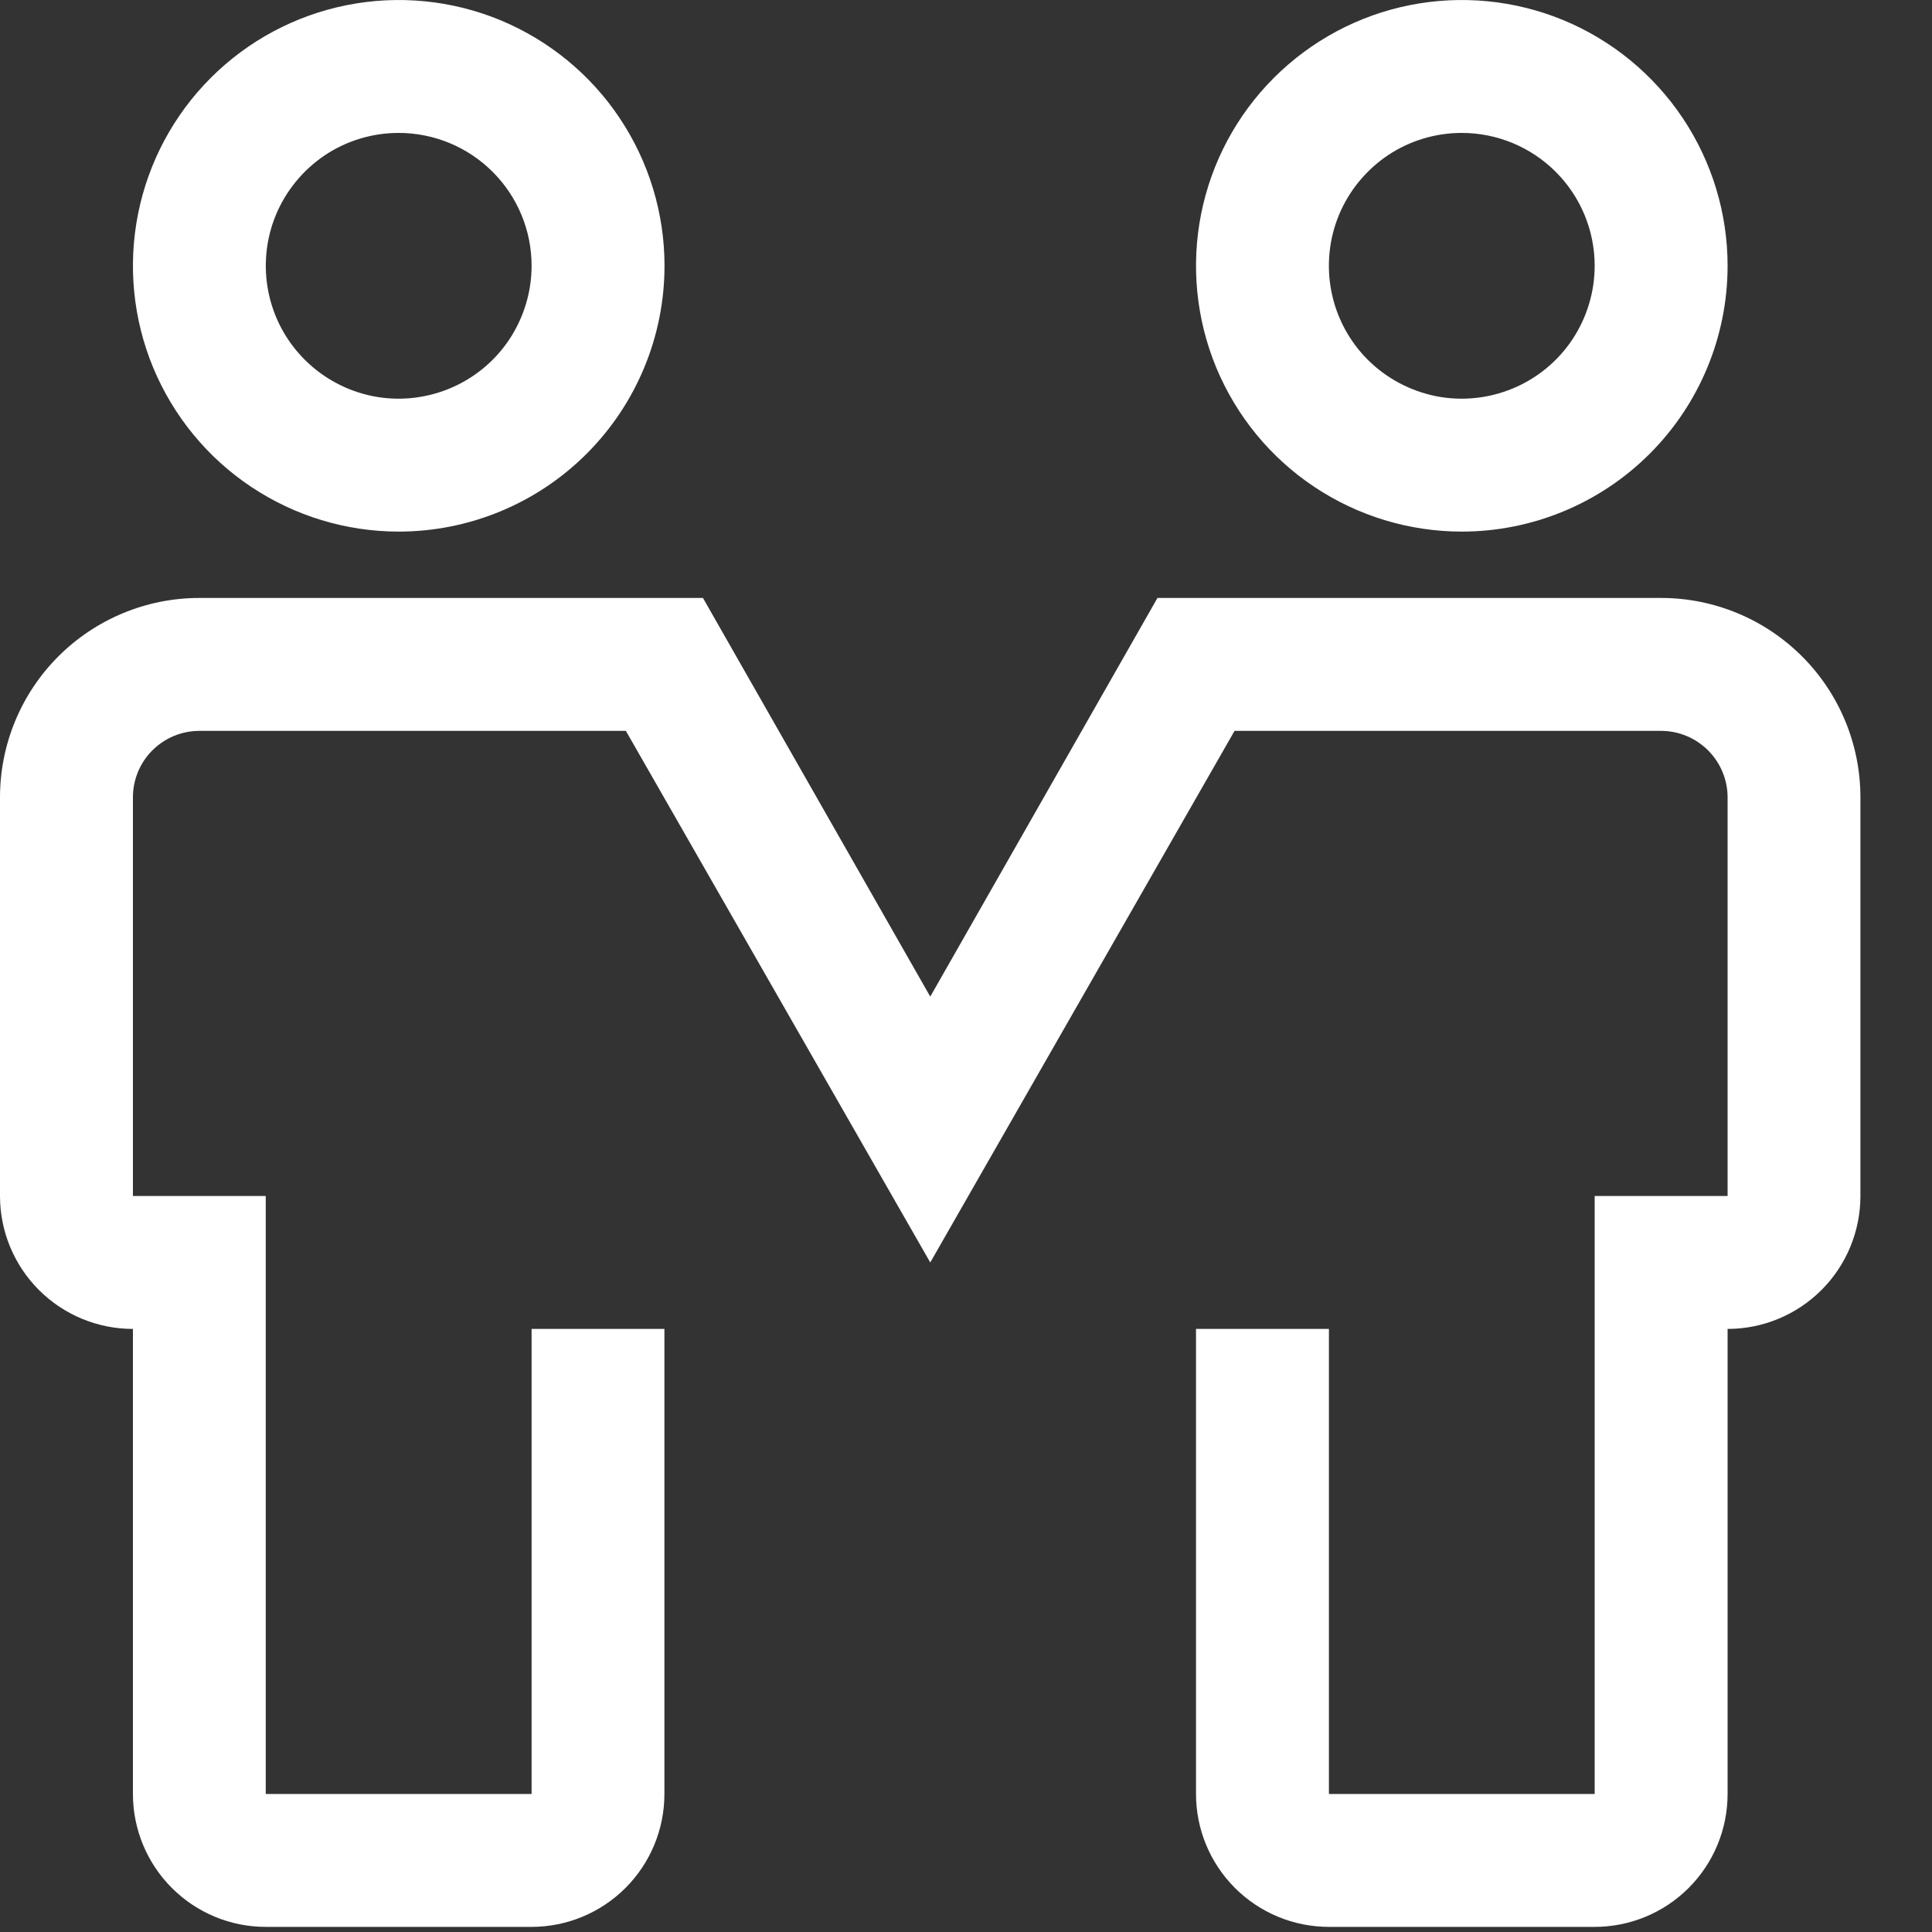
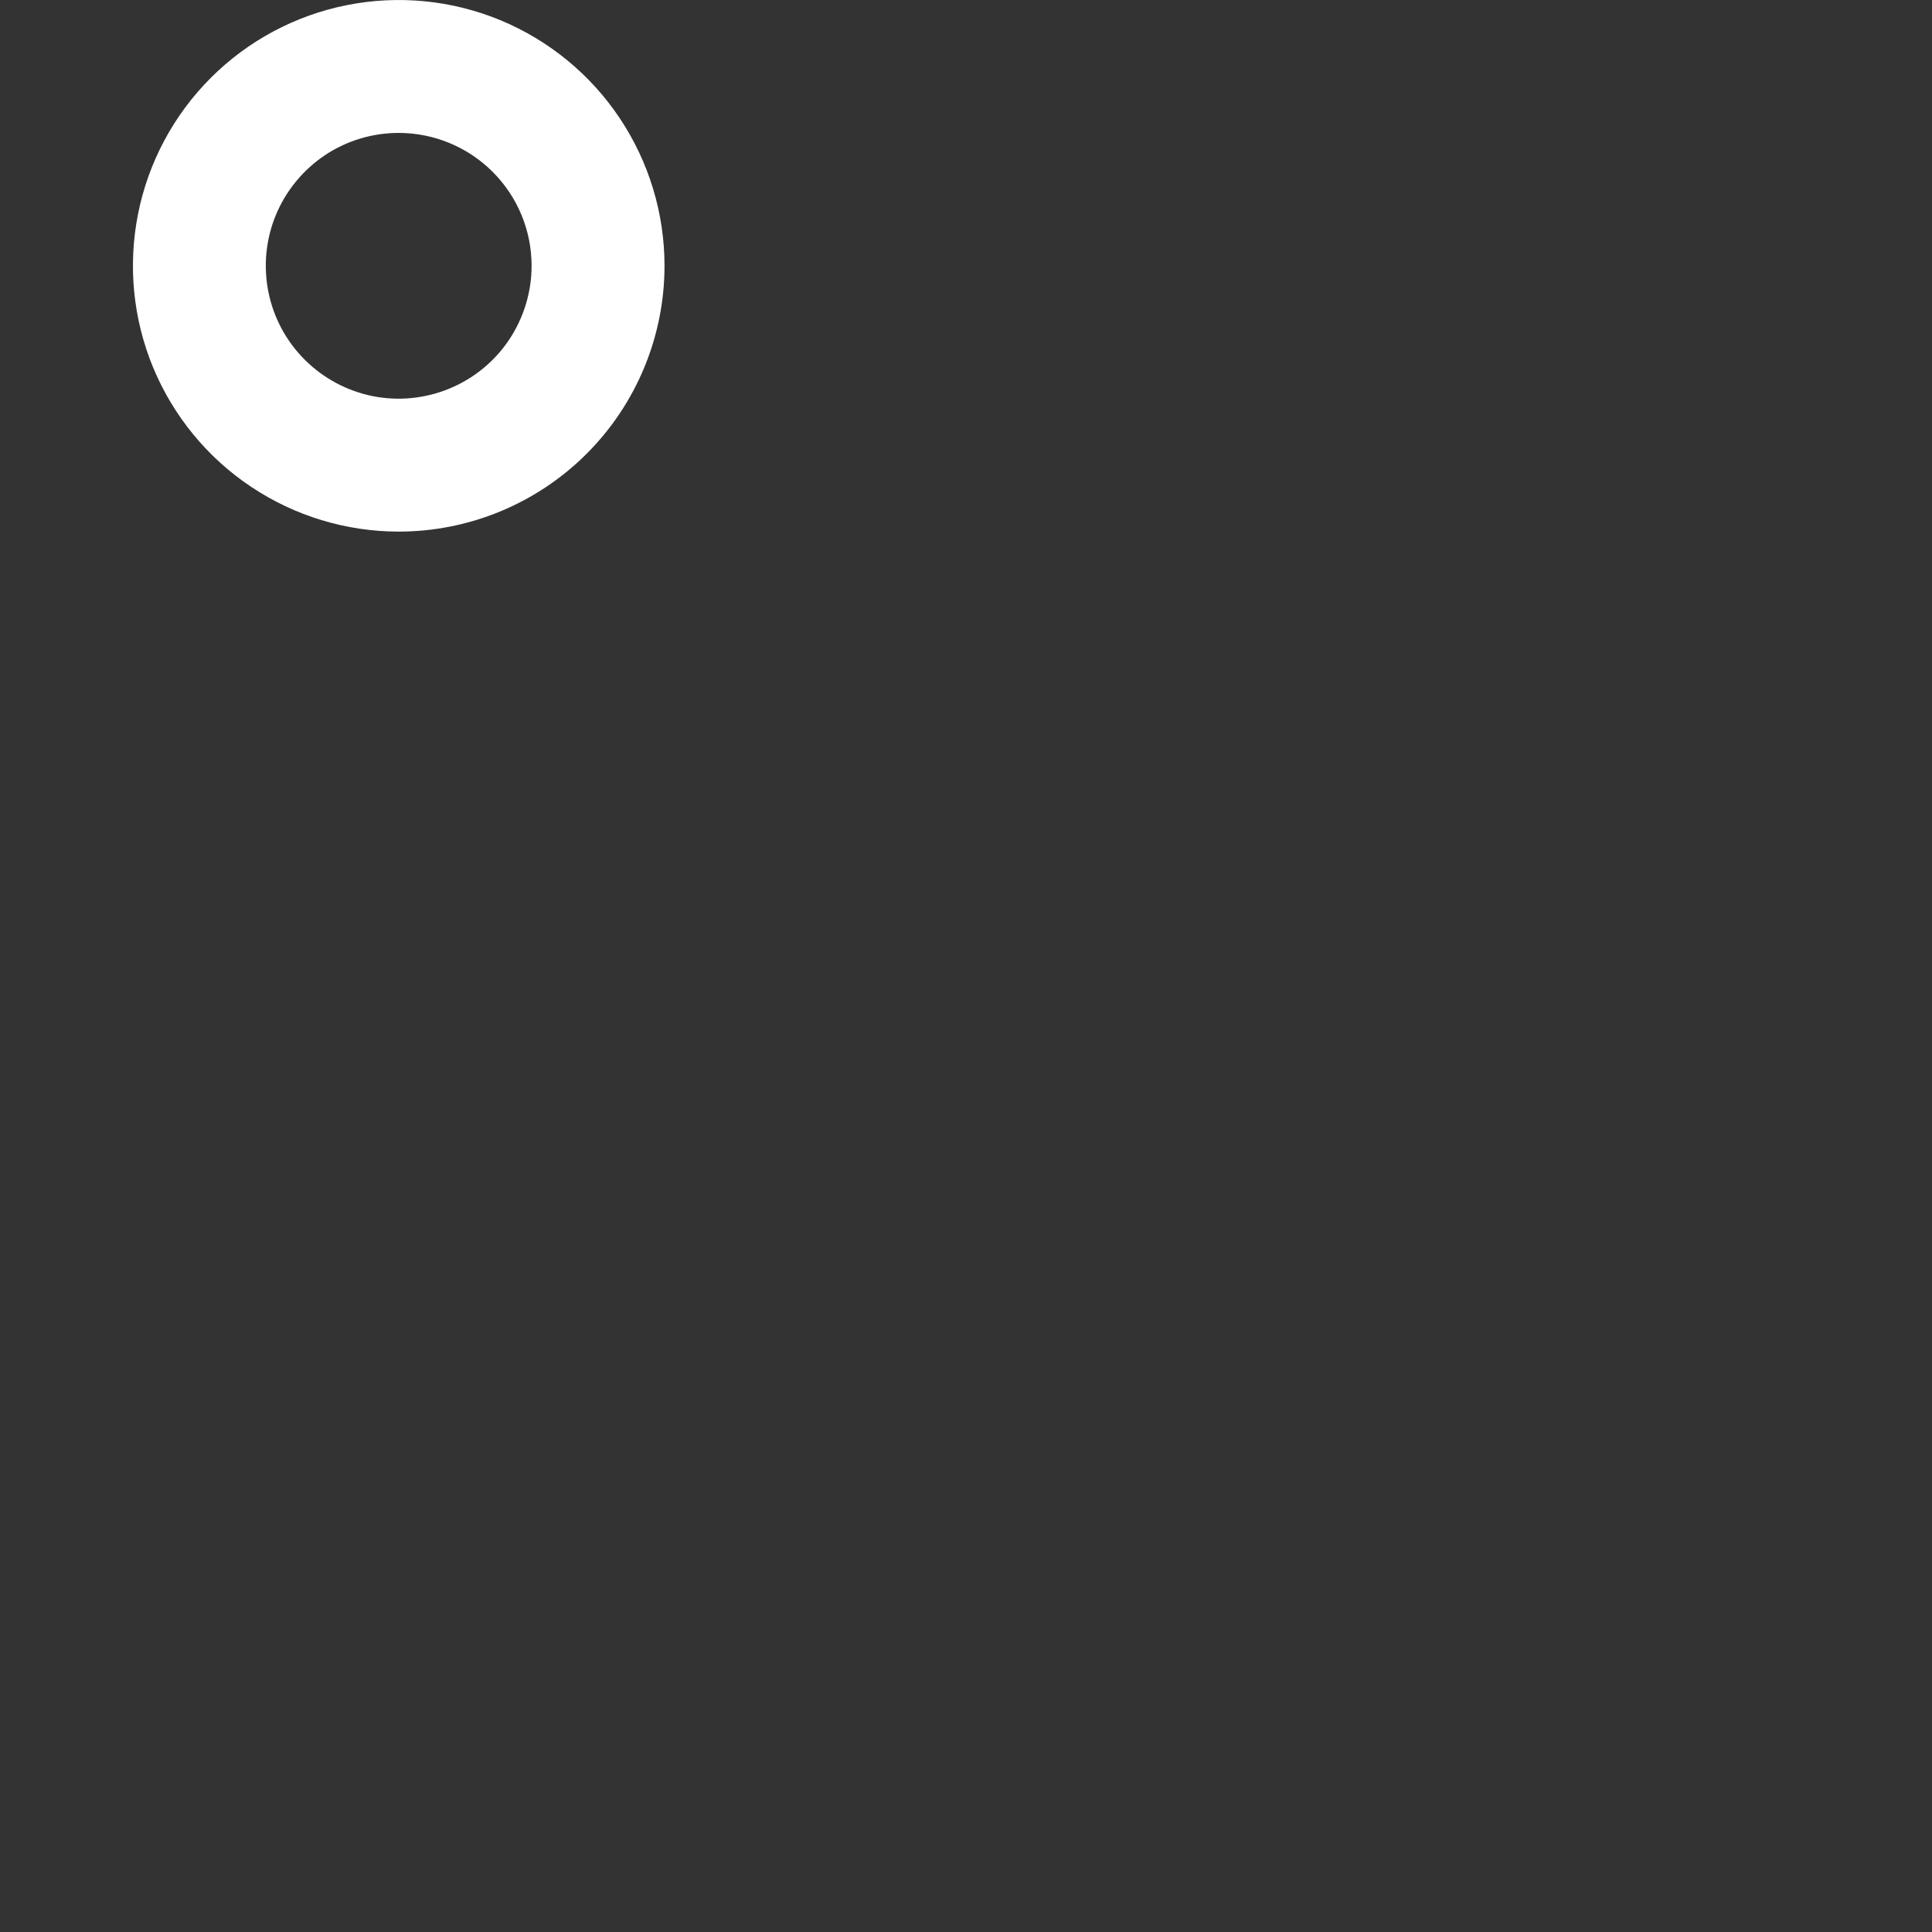
<svg xmlns="http://www.w3.org/2000/svg" width="20" height="20" viewBox="0 0 20 20" fill="none">
  <rect x="0" y="0" width="20" height="20" fill="#333333" stroke="none" />
  <g clip-path="url(#clip0_19045_24718)">
    <path d="M4.127 5.503C3.583 5.503 3.051 5.341 2.599 5.039C2.146 4.737 1.794 4.307 1.585 3.804C1.377 3.301 1.323 2.748 1.429 2.215C1.535 1.681 1.797 1.191 2.182 0.806C2.567 0.421 3.057 0.159 3.591 0.053C4.124 -0.053 4.677 0.001 5.18 0.209C5.683 0.418 6.113 0.77 6.415 1.223C6.717 1.675 6.879 2.207 6.879 2.751C6.879 3.481 6.589 4.181 6.073 4.697C5.557 5.213 4.857 5.503 4.127 5.503ZM4.127 1.376C3.855 1.376 3.589 1.456 3.363 1.607C3.137 1.759 2.96 1.974 2.856 2.225C2.752 2.476 2.725 2.753 2.778 3.02C2.831 3.287 2.962 3.532 3.155 3.724C3.347 3.916 3.592 4.047 3.859 4.101C4.126 4.154 4.402 4.126 4.654 4.022C4.905 3.918 5.12 3.742 5.271 3.516C5.422 3.289 5.503 3.023 5.503 2.751C5.503 2.386 5.358 2.037 5.1 1.779C4.842 1.521 4.492 1.376 4.127 1.376Z" fill="white" />
-     <path d="M15.132 5.503C14.588 5.503 14.056 5.341 13.604 5.039C13.151 4.737 12.799 4.307 12.59 3.804C12.382 3.301 12.328 2.748 12.434 2.215C12.54 1.681 12.802 1.191 13.187 0.806C13.572 0.421 14.062 0.159 14.595 0.053C15.129 -0.053 15.682 0.001 16.185 0.209C16.688 0.418 17.117 0.77 17.42 1.223C17.722 1.675 17.884 2.207 17.884 2.751C17.884 3.481 17.594 4.181 17.078 4.697C16.562 5.213 15.862 5.503 15.132 5.503ZM15.132 1.376C14.86 1.376 14.594 1.456 14.368 1.607C14.142 1.759 13.965 1.974 13.861 2.225C13.757 2.476 13.73 2.753 13.783 3.02C13.836 3.287 13.967 3.532 14.159 3.724C14.352 3.916 14.597 4.047 14.864 4.101C15.131 4.154 15.407 4.126 15.659 4.022C15.91 3.918 16.125 3.742 16.276 3.516C16.427 3.289 16.508 3.023 16.508 2.751C16.508 2.386 16.363 2.037 16.105 1.779C15.847 1.521 15.497 1.376 15.132 1.376Z" fill="white" />
-     <path d="M16.508 19.947H13.757C13.392 19.947 13.042 19.802 12.784 19.544C12.526 19.286 12.381 18.936 12.381 18.571V13.757H13.757V18.571H16.508V12.381H17.884V8.254C17.884 8.072 17.811 7.897 17.682 7.768C17.553 7.639 17.378 7.566 17.196 7.566H12.78L9.63 13.069L6.479 7.566H2.063C1.881 7.566 1.706 7.639 1.577 7.768C1.448 7.897 1.376 8.072 1.376 8.254V12.381H2.751V18.571H5.503V13.757H6.878V18.571C6.878 18.936 6.733 19.286 6.475 19.544C6.217 19.802 5.867 19.947 5.503 19.947H2.751C2.386 19.947 2.037 19.802 1.779 19.544C1.521 19.286 1.376 18.936 1.376 18.571V13.757C1.011 13.757 0.661 13.612 0.403 13.354C0.145 13.096 0 12.746 0 12.381V8.254C0 7.707 0.217 7.182 0.604 6.795C0.991 6.408 1.516 6.19 2.063 6.19H7.277L9.63 10.317L11.982 6.19H17.196C17.743 6.19 18.268 6.408 18.655 6.795C19.042 7.182 19.259 7.707 19.259 8.254V12.381C19.259 12.746 19.114 13.096 18.856 13.354C18.598 13.612 18.248 13.757 17.884 13.757V18.571C17.884 18.936 17.739 19.286 17.481 19.544C17.223 19.802 16.873 19.947 16.508 19.947Z" fill="white" />
  </g>
  <defs>
    <clipPath id="clip0_19045_24718">
      <rect width="19.259" height="20" fill="white" />
    </clipPath>
  </defs>
</svg>